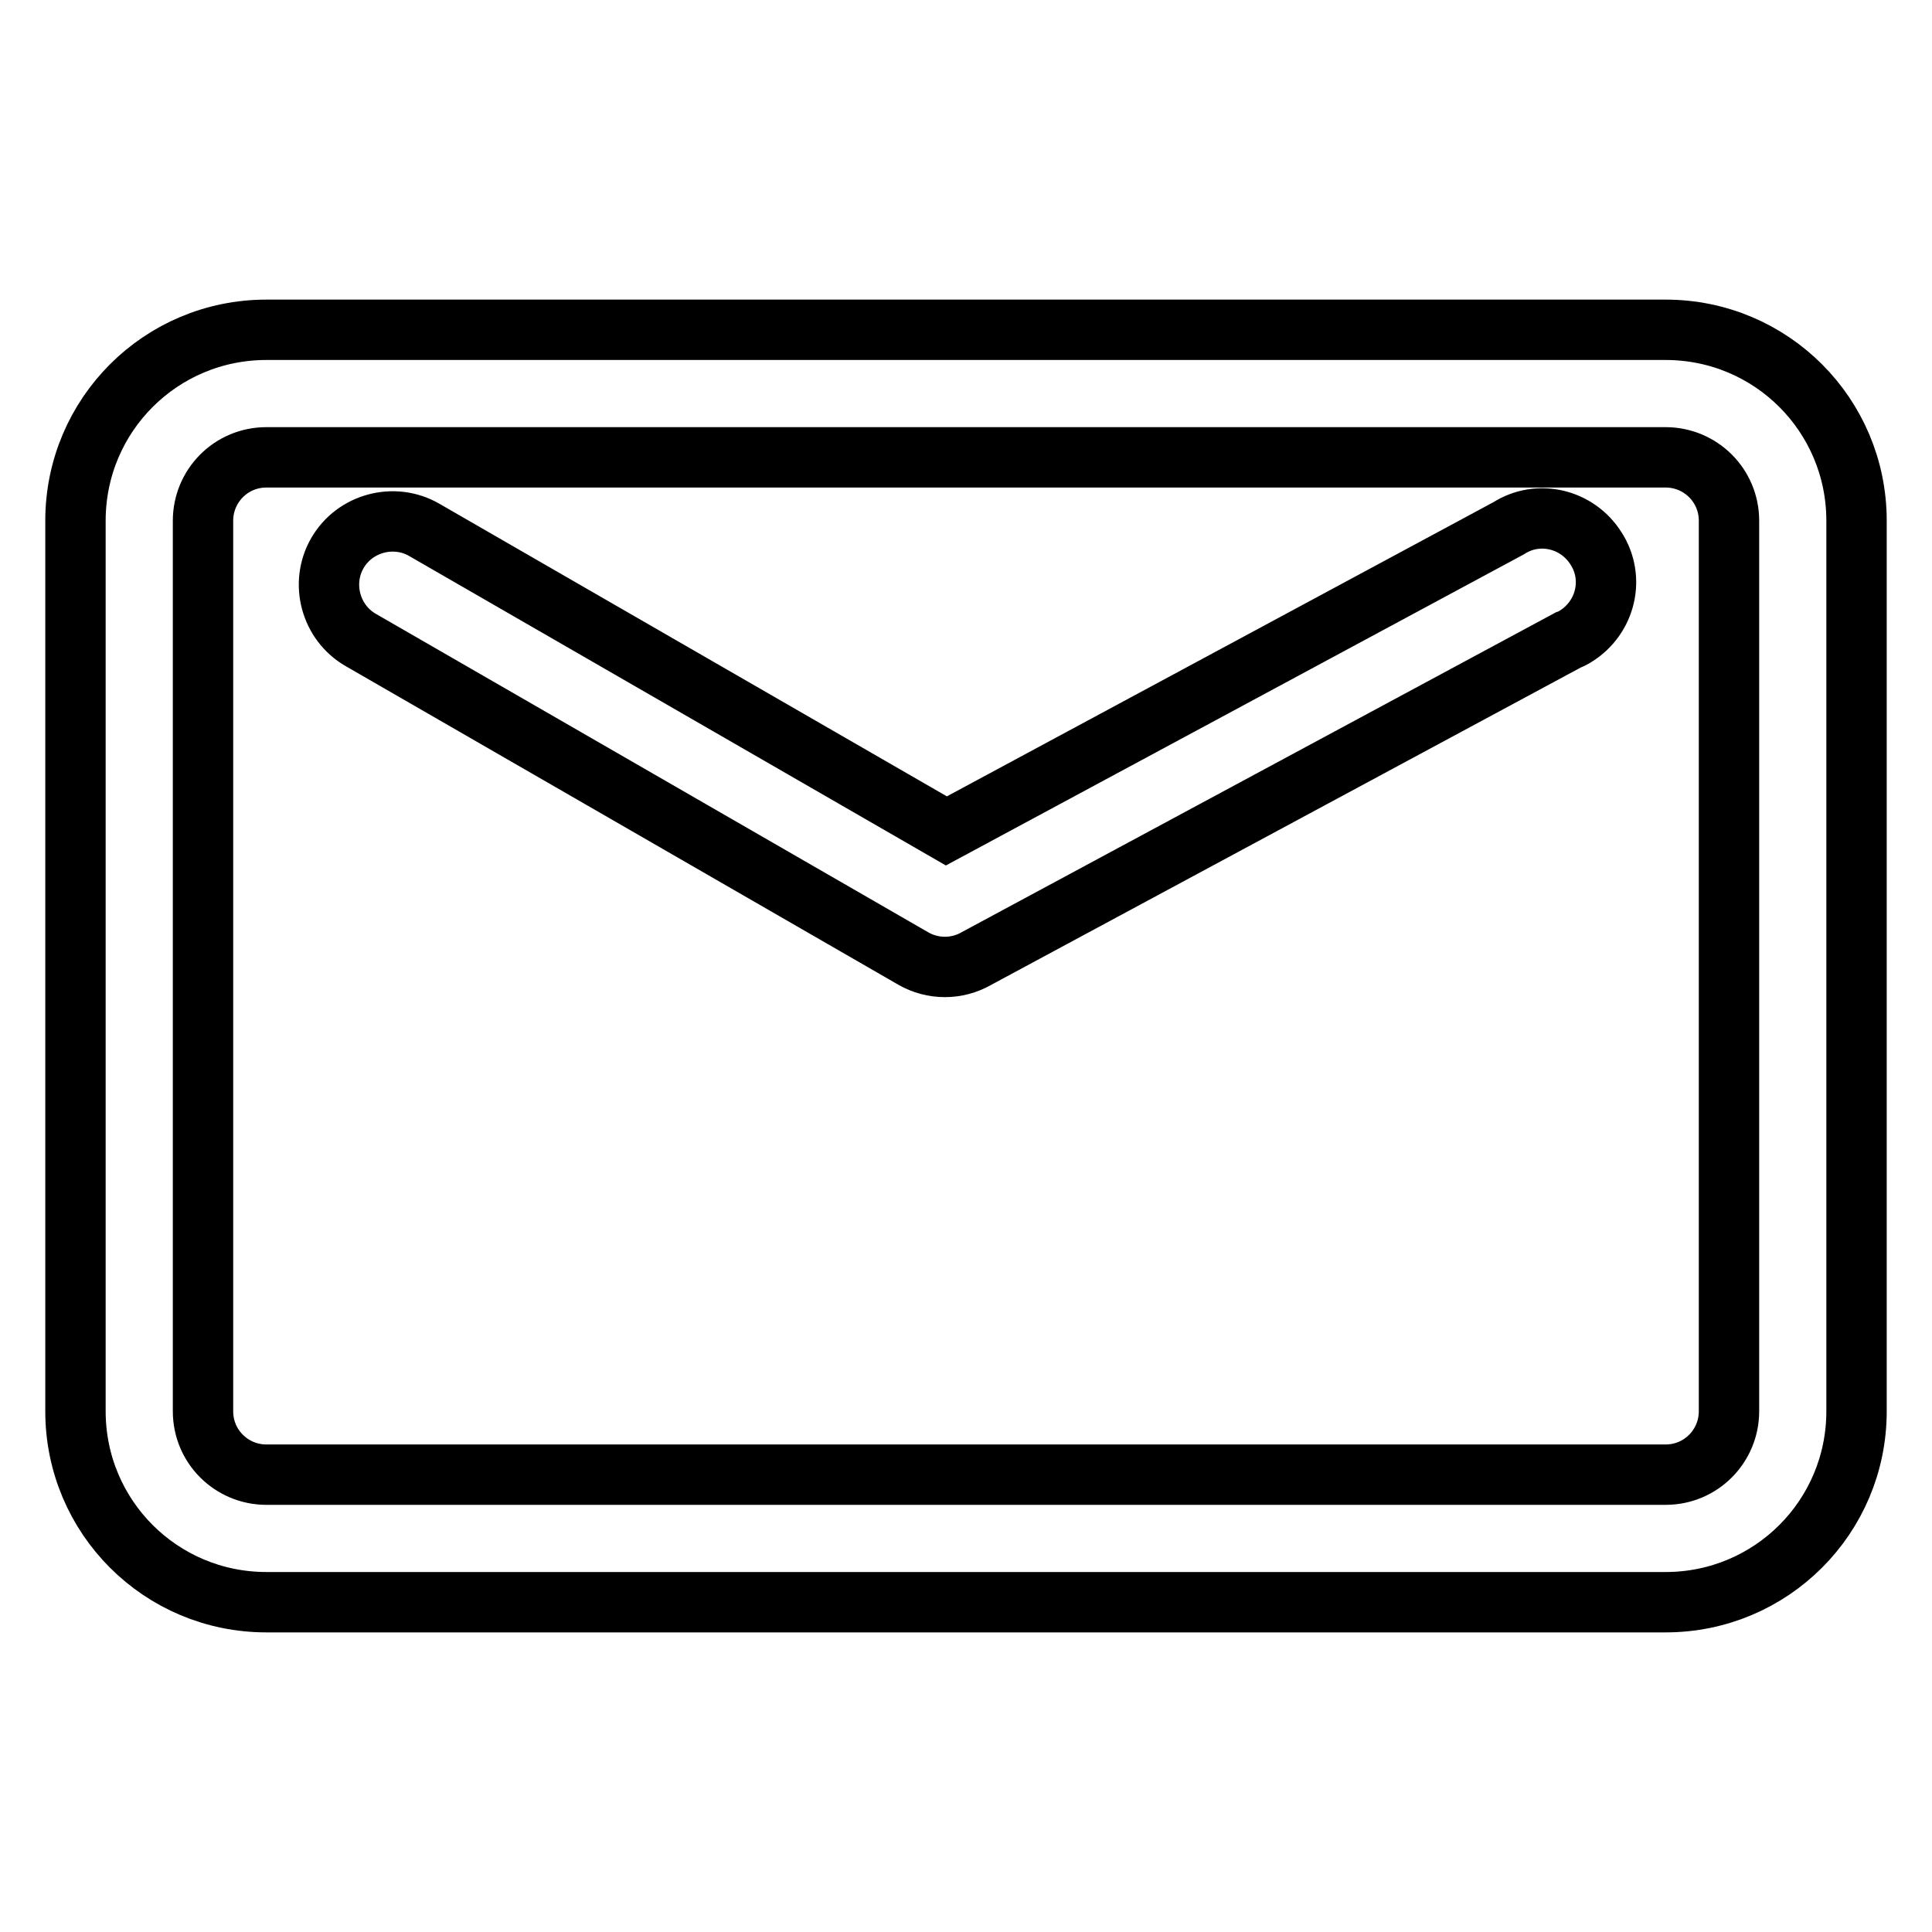
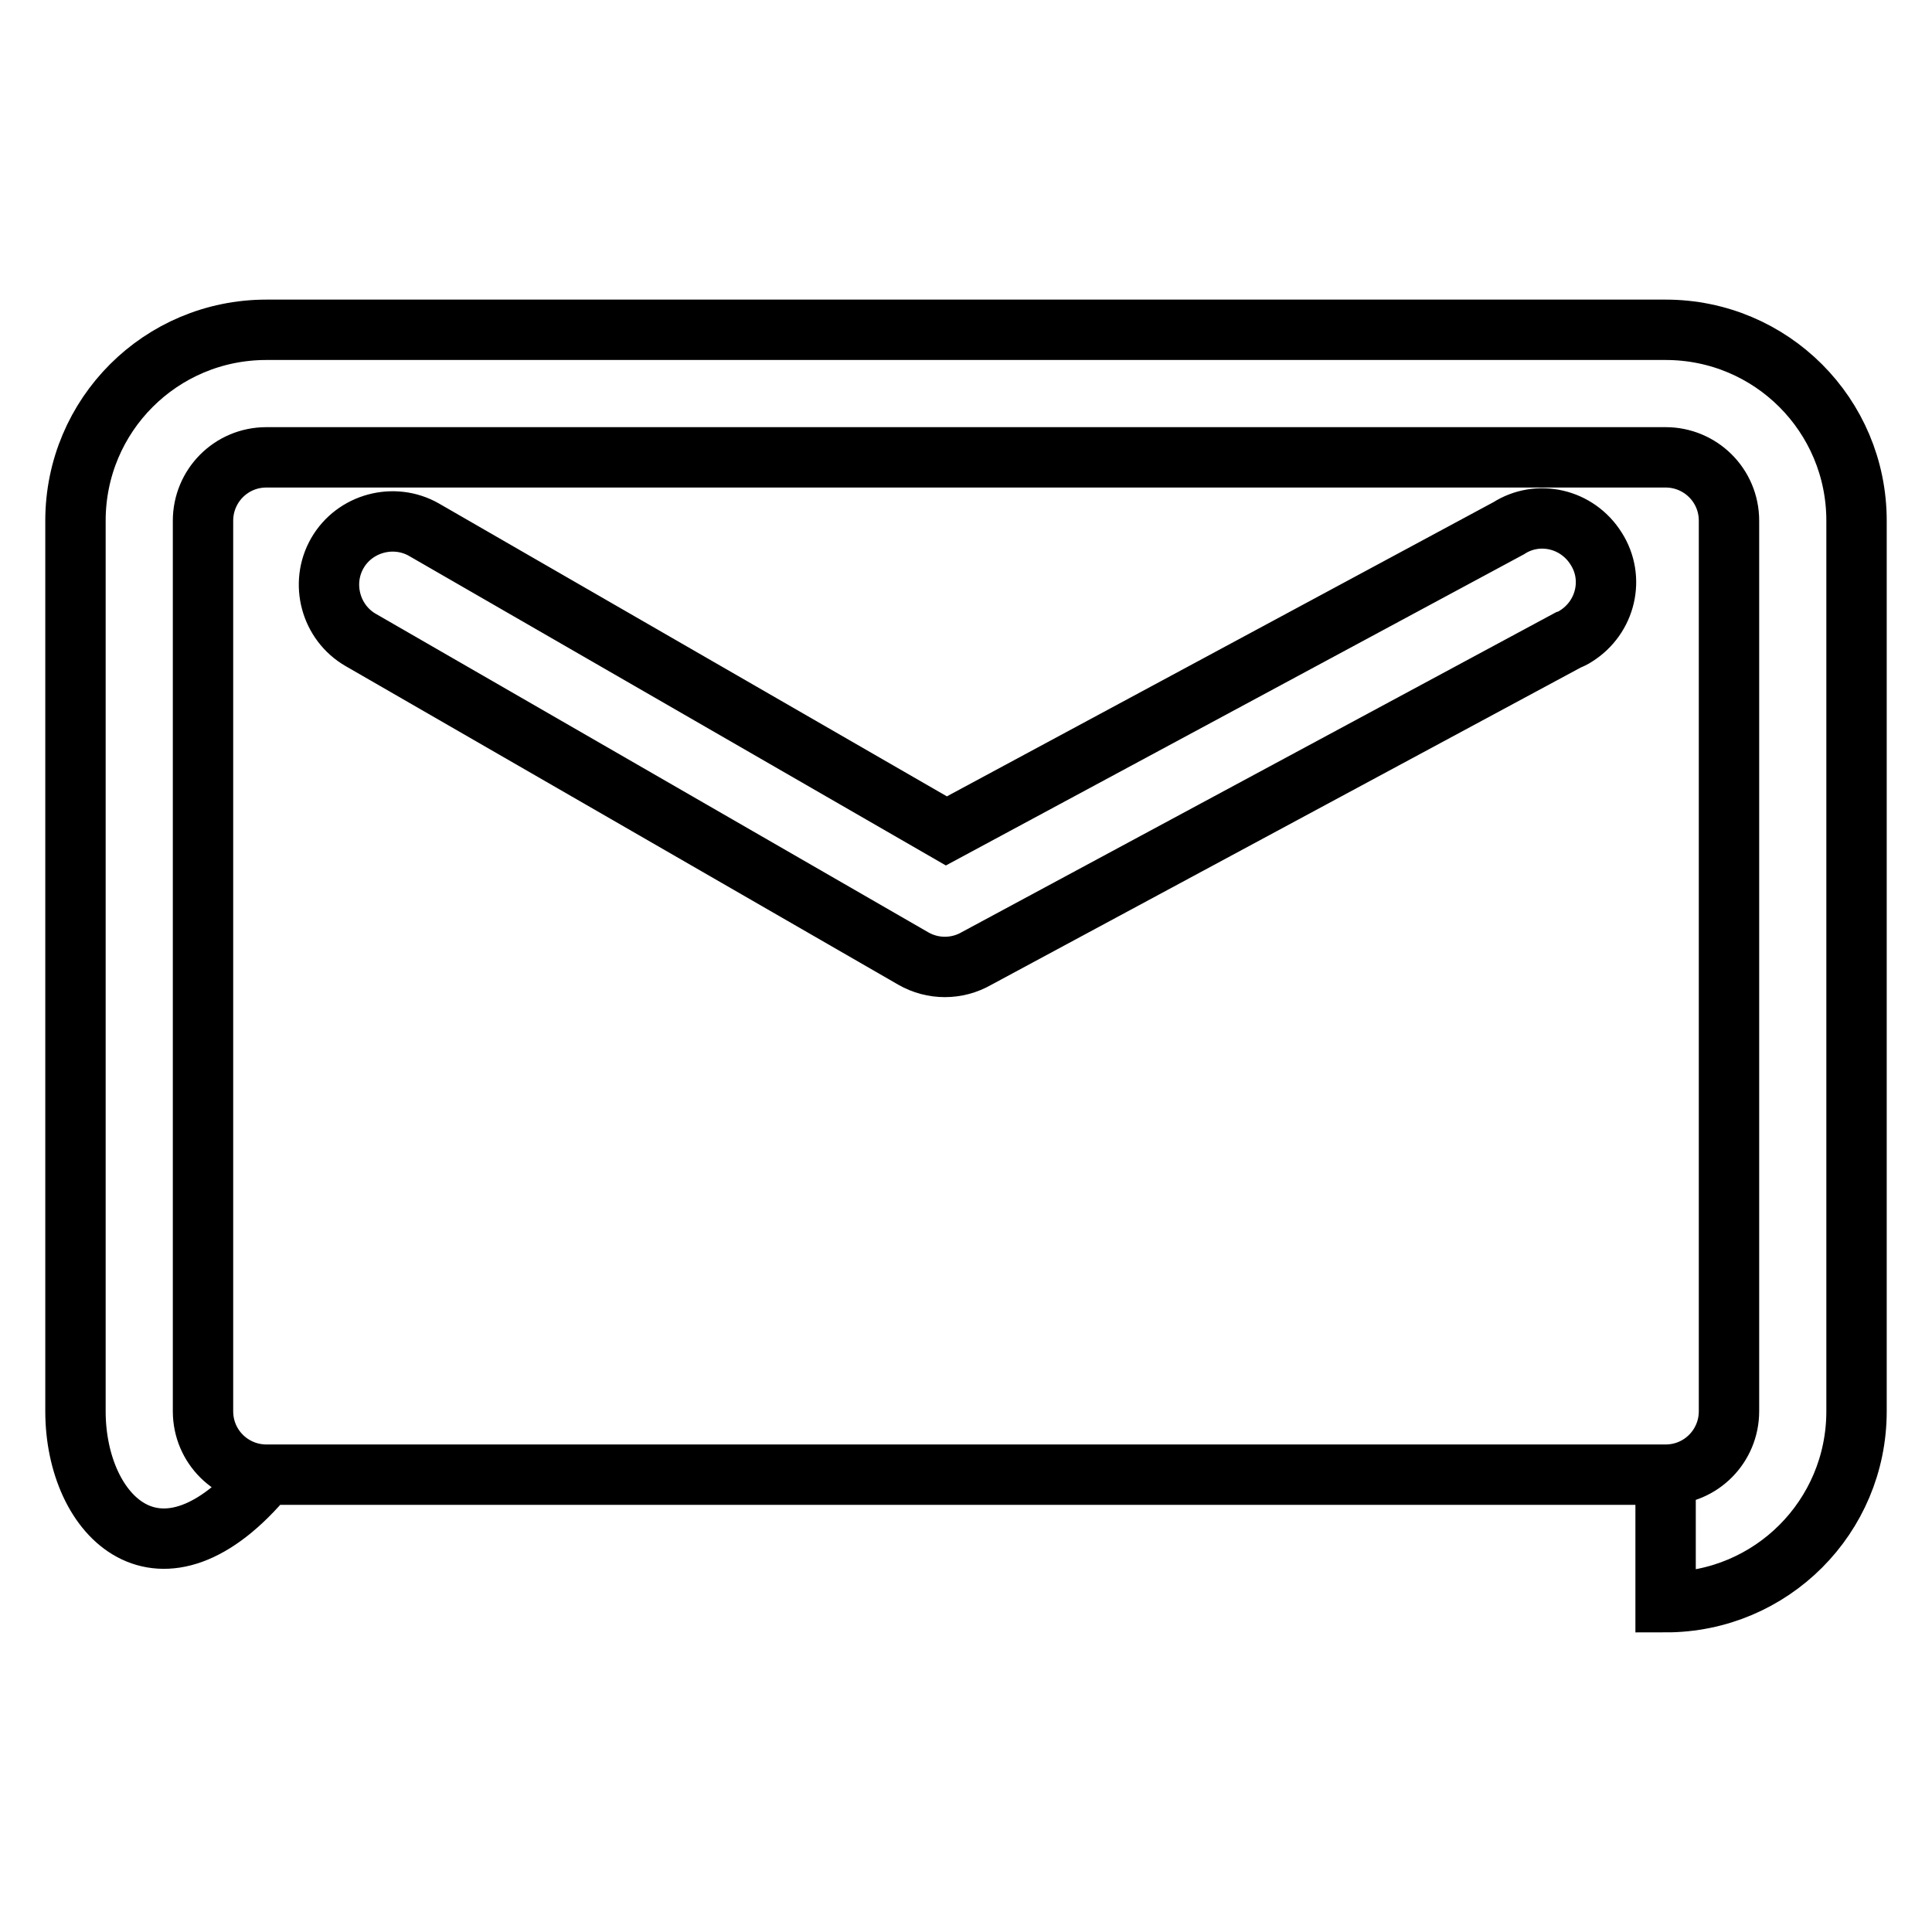
<svg xmlns="http://www.w3.org/2000/svg" version="1.1" x="0px" y="0px" viewBox="0 0 256 256" enable-background="new 0 0 256 256" xml:space="preserve">
  <g>
-     <path stroke-width="8" fill-opacity="0" stroke="#000000" d="M220.7,195.4c4.7,0,8.4-3.8,8.4-8.4V69c0-4.7-3.8-8.4-8.4-8.4H35.3c-4.7,0-8.4,3.8-8.4,8.4v118 c0,4.7,3.8,8.4,8.4,8.4H220.7z M220.7,212.3H35.3C21.3,212.3,10,201,10,187V69c0-14,11.3-25.3,25.3-25.3h185.4 c14,0,25.3,11.3,25.3,25.3v118C246,201,234.7,212.3,220.7,212.3z M199.9,70c3.9-2.5,9.1-1.3,11.6,2.7c2.5,3.9,1.3,9.1-2.7,11.6 c-0.3,0.2-0.7,0.4-1,0.5L129.4,127c-2.6,1.5-5.8,1.5-8.4,0L47.8,84.8c-4-2.3-5.4-7.5-3.1-11.5c2.3-4,7.5-5.4,11.5-3.1l69.2,39.9 L199.9,70z" />
+     <path stroke-width="8" fill-opacity="0" stroke="#000000" d="M220.7,195.4c4.7,0,8.4-3.8,8.4-8.4V69c0-4.7-3.8-8.4-8.4-8.4H35.3c-4.7,0-8.4,3.8-8.4,8.4v118 c0,4.7,3.8,8.4,8.4,8.4H220.7z H35.3C21.3,212.3,10,201,10,187V69c0-14,11.3-25.3,25.3-25.3h185.4 c14,0,25.3,11.3,25.3,25.3v118C246,201,234.7,212.3,220.7,212.3z M199.9,70c3.9-2.5,9.1-1.3,11.6,2.7c2.5,3.9,1.3,9.1-2.7,11.6 c-0.3,0.2-0.7,0.4-1,0.5L129.4,127c-2.6,1.5-5.8,1.5-8.4,0L47.8,84.8c-4-2.3-5.4-7.5-3.1-11.5c2.3-4,7.5-5.4,11.5-3.1l69.2,39.9 L199.9,70z" />
  </g>
</svg>